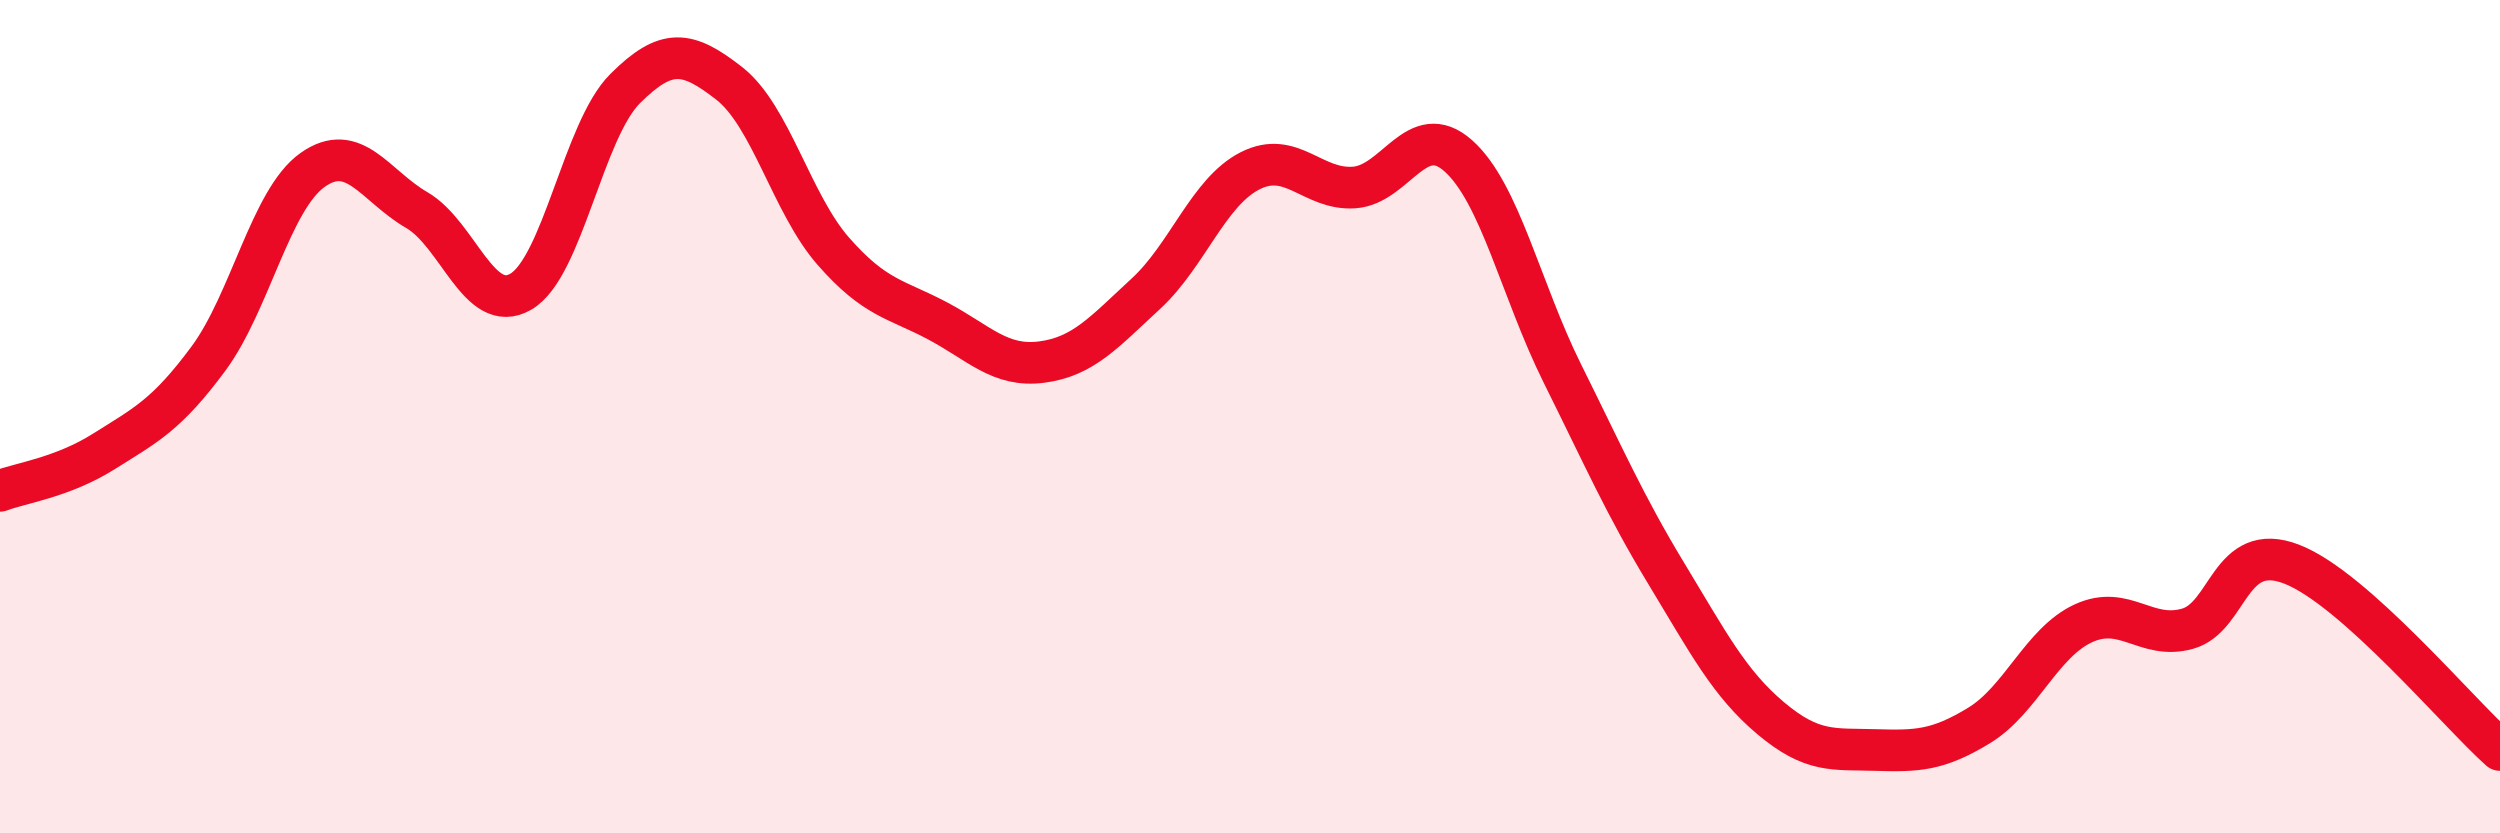
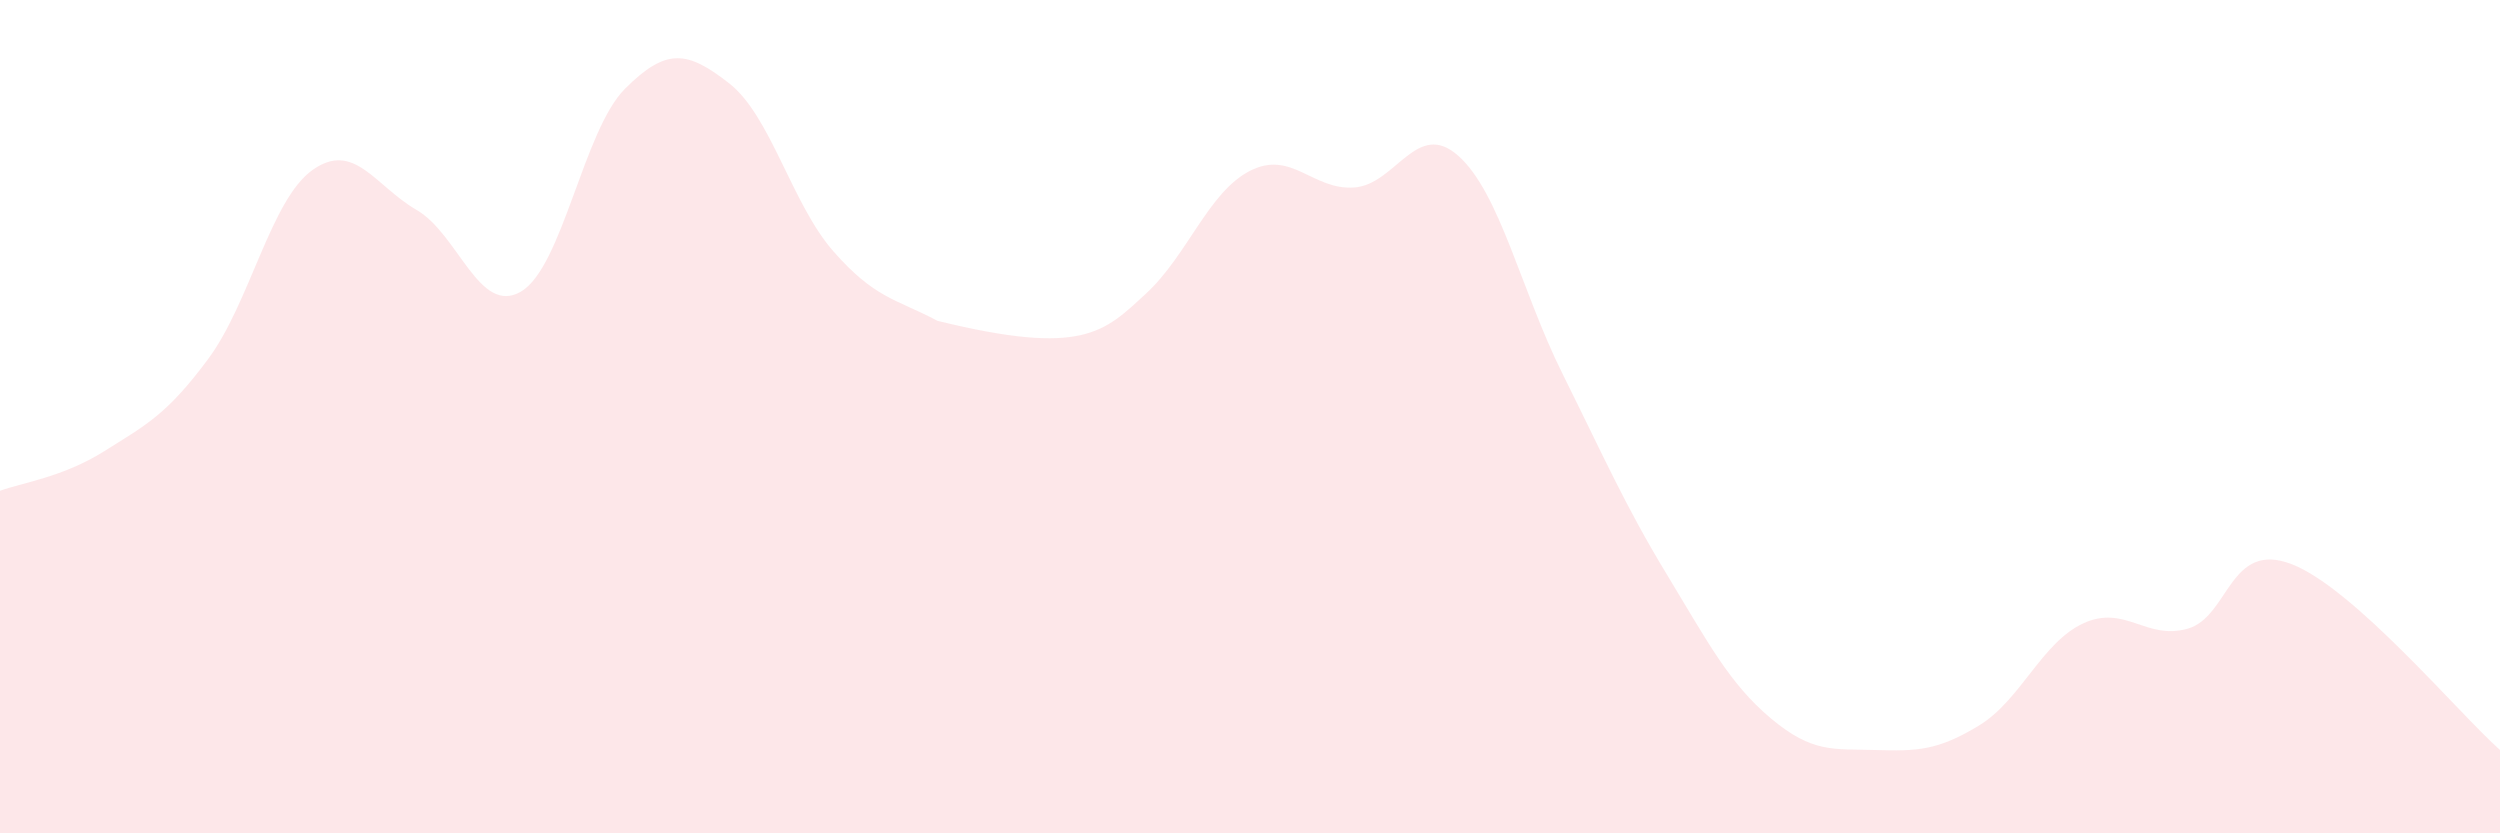
<svg xmlns="http://www.w3.org/2000/svg" width="60" height="20" viewBox="0 0 60 20">
-   <path d="M 0,11.78 C 0.5,11.59 1.5,11.46 2.5,10.83 C 3.5,10.2 4,9.96 5,8.61 C 6,7.26 6.5,4.79 7.5,4.08 C 8.5,3.37 9,4.46 10,5.04 C 11,5.62 11.5,7.58 12.5,7 C 13.5,6.42 14,3.13 15,2.13 C 16,1.13 16.5,1.22 17.5,2 C 18.5,2.78 19,4.89 20,6.03 C 21,7.17 21.5,7.17 22.5,7.7 C 23.5,8.23 24,8.82 25,8.69 C 26,8.56 26.5,7.97 27.5,7.05 C 28.5,6.13 29,4.61 30,4.1 C 31,3.59 31.5,4.57 32.5,4.5 C 33.5,4.43 34,2.85 35,3.74 C 36,4.63 36.5,6.96 37.5,8.97 C 38.5,10.98 39,12.13 40,13.78 C 41,15.43 41.5,16.4 42.5,17.24 C 43.5,18.08 44,17.97 45,18 C 46,18.03 46.5,18.02 47.5,17.41 C 48.5,16.8 49,15.42 50,14.96 C 51,14.5 51.5,15.37 52.5,15.09 C 53.5,14.81 53.5,12.96 55,13.54 C 56.5,14.12 59,17.11 60,18L60 20L0 20Z" fill="#EB0A25" opacity="0.1" stroke-linecap="round" stroke-linejoin="round" />
-   <path d="M 0,11.78 C 0.5,11.59 1.5,11.46 2.5,10.83 C 3.5,10.2 4,9.96 5,8.61 C 6,7.26 6.5,4.79 7.5,4.08 C 8.5,3.37 9,4.46 10,5.04 C 11,5.62 11.5,7.58 12.5,7 C 13.5,6.42 14,3.13 15,2.13 C 16,1.13 16.5,1.22 17.5,2 C 18.5,2.78 19,4.89 20,6.03 C 21,7.17 21.5,7.17 22.5,7.7 C 23.5,8.23 24,8.82 25,8.69 C 26,8.56 26.5,7.97 27.5,7.05 C 28.5,6.13 29,4.61 30,4.1 C 31,3.59 31.5,4.57 32.5,4.5 C 33.5,4.43 34,2.85 35,3.74 C 36,4.63 36.5,6.96 37.5,8.97 C 38.5,10.98 39,12.13 40,13.78 C 41,15.43 41.5,16.4 42.5,17.24 C 43.5,18.08 44,17.97 45,18 C 46,18.03 46.5,18.02 47.5,17.41 C 48.5,16.8 49,15.42 50,14.96 C 51,14.5 51.5,15.37 52.5,15.09 C 53.5,14.81 53.5,12.96 55,13.54 C 56.5,14.12 59,17.11 60,18" stroke="#EB0A25" stroke-width="1" fill="none" stroke-linecap="round" stroke-linejoin="round" />
+   <path d="M 0,11.78 C 0.5,11.59 1.5,11.46 2.5,10.83 C 3.5,10.2 4,9.96 5,8.61 C 6,7.26 6.5,4.79 7.5,4.08 C 8.5,3.37 9,4.46 10,5.04 C 11,5.62 11.5,7.58 12.5,7 C 13.5,6.42 14,3.13 15,2.13 C 16,1.13 16.5,1.22 17.5,2 C 18.5,2.78 19,4.89 20,6.03 C 21,7.17 21.5,7.17 22.5,7.7 C 26,8.56 26.5,7.97 27.5,7.05 C 28.5,6.13 29,4.61 30,4.1 C 31,3.59 31.5,4.57 32.5,4.5 C 33.5,4.43 34,2.85 35,3.74 C 36,4.63 36.5,6.96 37.5,8.97 C 38.5,10.98 39,12.13 40,13.78 C 41,15.43 41.5,16.4 42.5,17.24 C 43.5,18.08 44,17.97 45,18 C 46,18.03 46.5,18.02 47.5,17.41 C 48.5,16.8 49,15.42 50,14.96 C 51,14.5 51.5,15.37 52.5,15.09 C 53.5,14.81 53.5,12.96 55,13.54 C 56.5,14.12 59,17.11 60,18L60 20L0 20Z" fill="#EB0A25" opacity="0.1" stroke-linecap="round" stroke-linejoin="round" />
</svg>